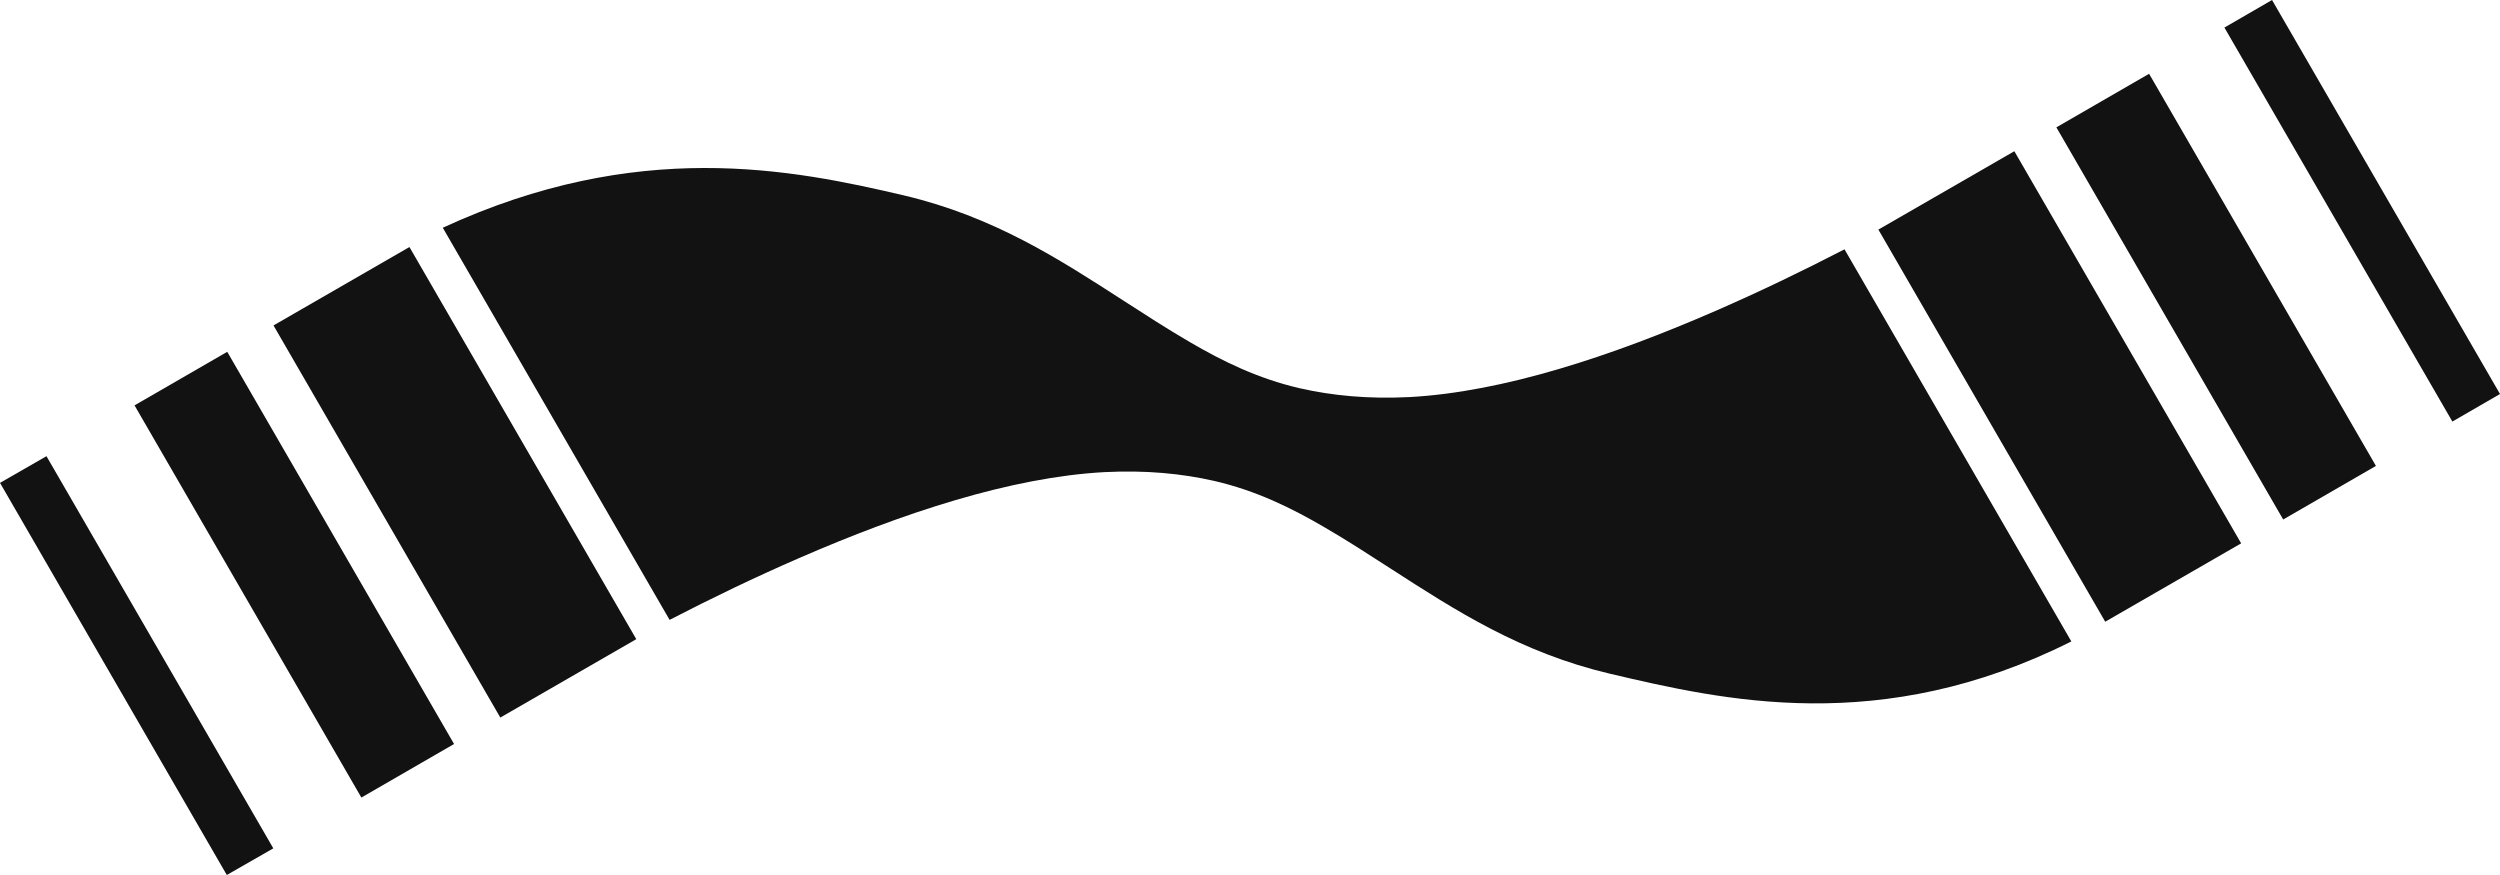
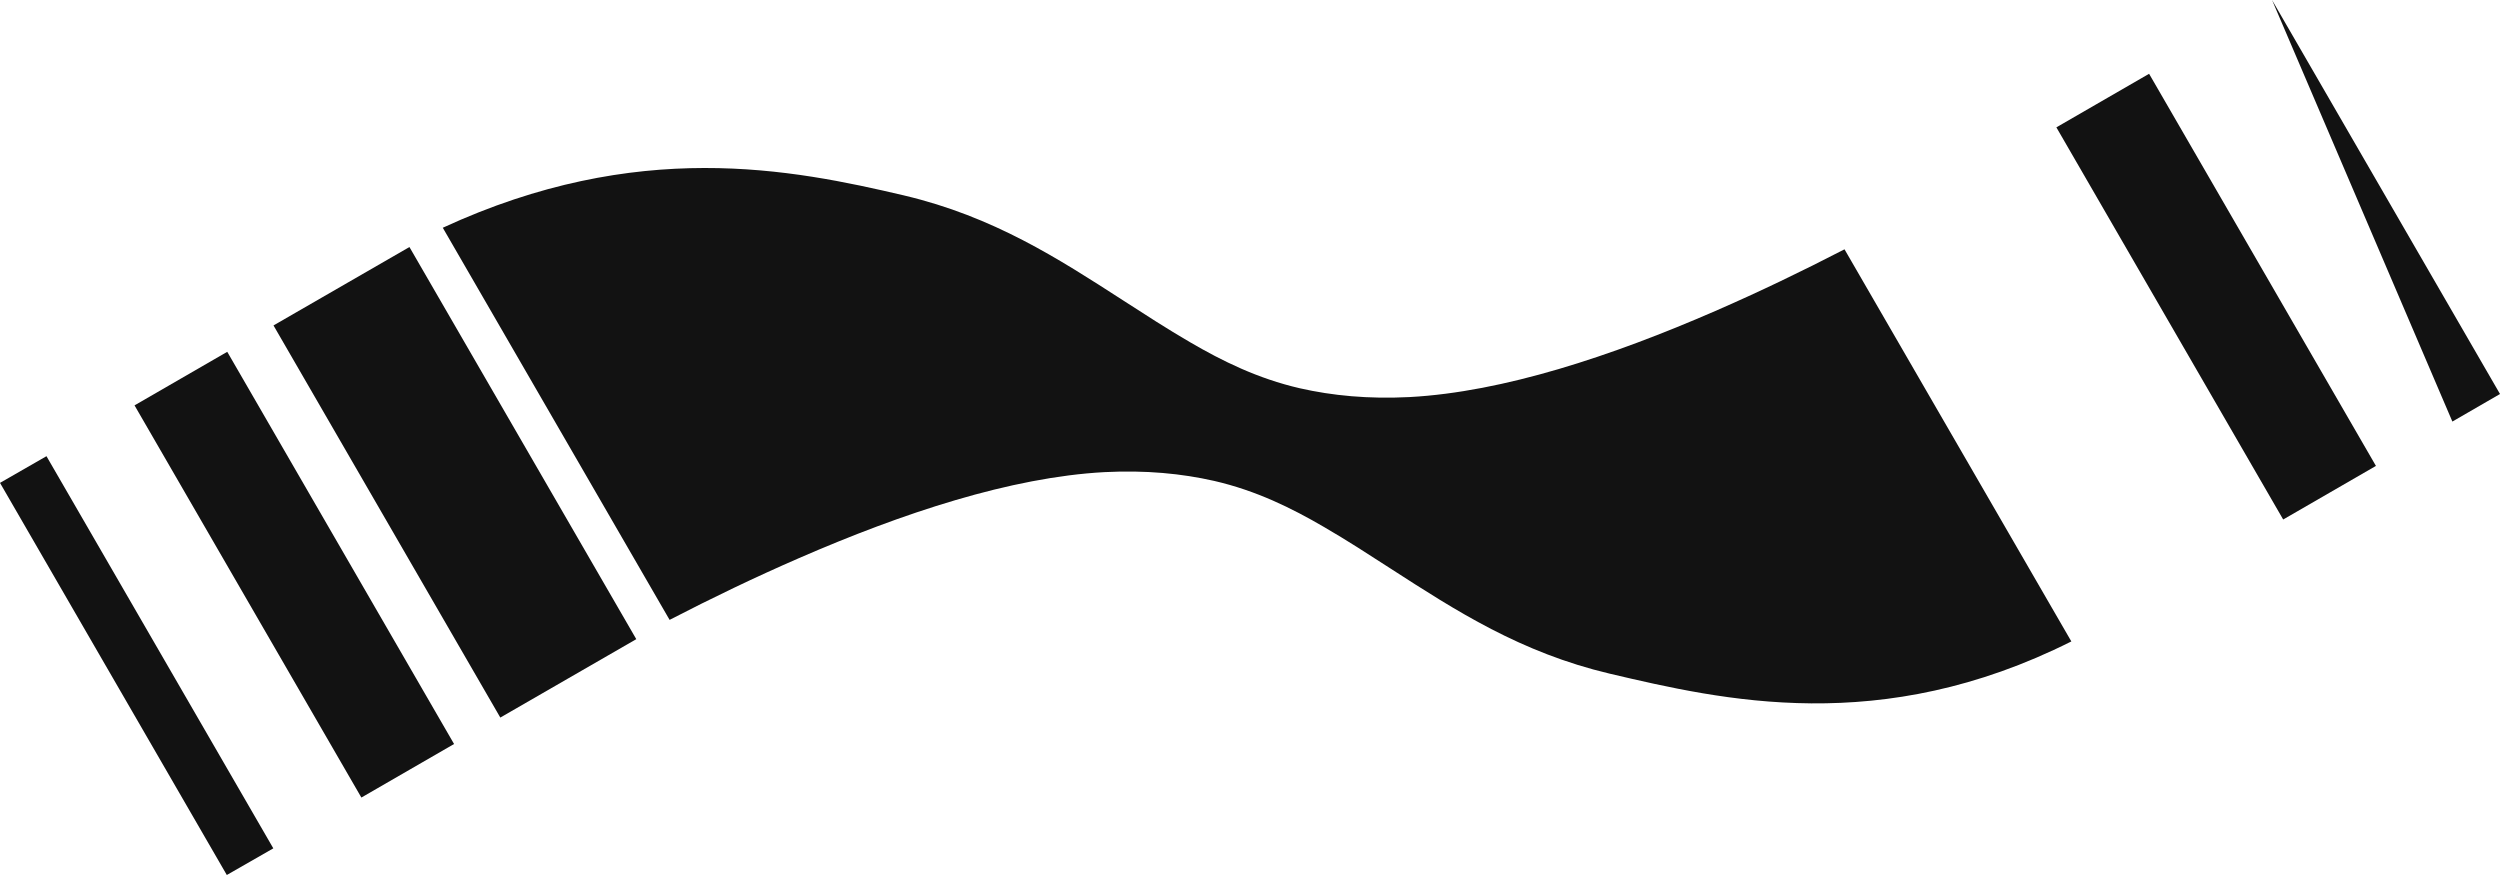
<svg xmlns="http://www.w3.org/2000/svg" width="80" height="28" viewBox="0 0 80 28" fill="none">
  <g clip-path="url(#clip0_246_105)">
    <path d="M28.936 6.256C31.791 6.931 33.867 8.275 35.948 9.618C36.648 10.07 37.347 10.523 38.075 10.947C39.117 11.555 40.247 12.113 41.592 12.424C42.634 12.661 43.787 12.773 45.109 12.706C48.105 12.543 51.564 11.399 54.889 9.952C56.286 9.344 57.662 8.682 59.024 7.978L66.283 20.526C60.181 23.589 55.121 22.404 51.514 21.558C48.658 20.883 46.583 19.539 44.502 18.196C43.802 17.744 43.105 17.291 42.374 16.867C41.333 16.259 40.203 15.701 38.858 15.39C37.816 15.153 36.665 15.041 35.341 15.108C32.345 15.271 28.886 16.415 25.561 17.863C24.164 18.47 22.788 19.132 21.427 19.836L14.169 7.288C20.401 4.411 25.33 5.41 28.938 6.256H28.936Z" fill="#121212" />
-     <path d="M64.459 4.839L60.108 7.347L67.367 19.895L71.717 17.387L64.459 4.839Z" fill="#121212" />
    <path d="M68.771 2.361L65.804 4.075L73.062 16.624L76.03 14.909L68.771 2.361Z" fill="#121212" />
-     <path d="M72.705 0L71.181 0.882L78.476 13.49L80 12.608L72.705 0Z" fill="#121212" />
+     <path d="M72.705 0L78.476 13.49L80 12.608L72.705 0Z" fill="#121212" />
    <path d="M16.01 22.962L20.361 20.453L13.102 7.905L8.752 10.414L16.01 22.962Z" fill="#121212" />
    <path d="M11.563 25.522L14.53 23.808L7.272 11.258L4.305 12.972L11.563 25.52V25.522Z" fill="#121212" />
    <path d="M7.258 28L8.746 27.147L1.487 14.598L0 15.452L7.258 28Z" fill="#121212" />
  </g>
  <defs>
    <clipPath id="clip0_246_105">
      <rect width="80" height="28" fill="white" />
    </clipPath>
  </defs>
</svg>